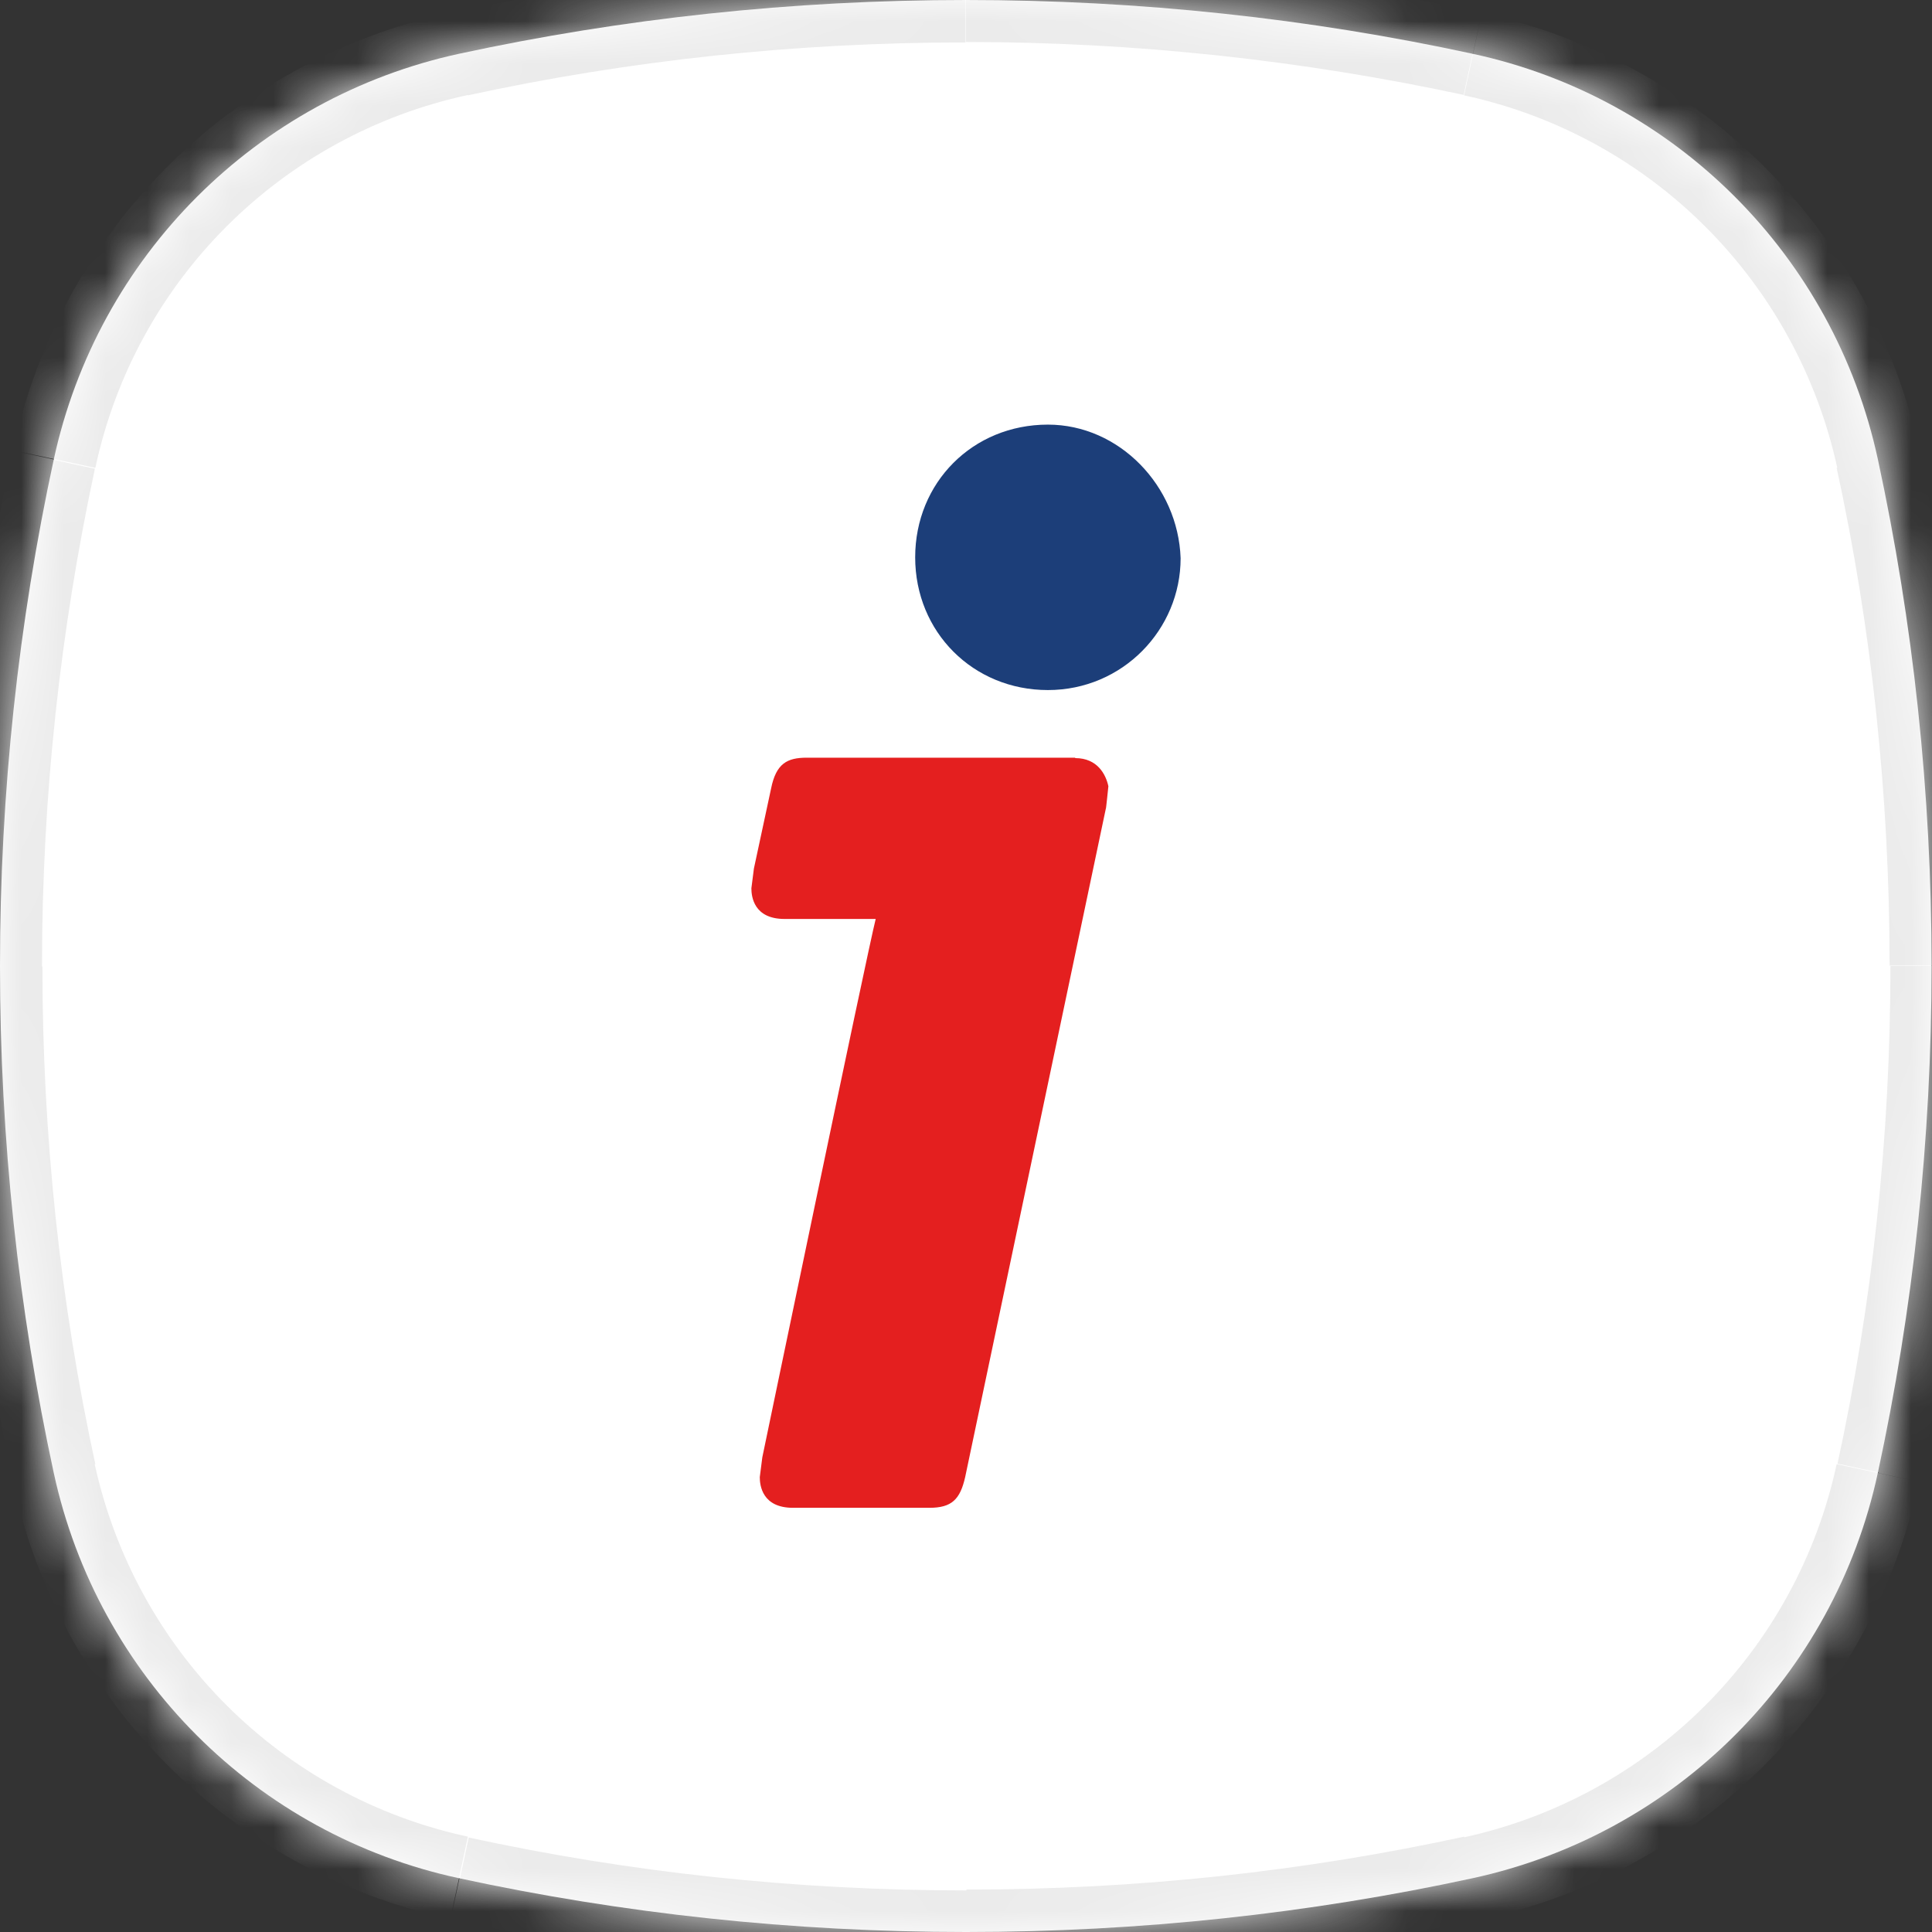
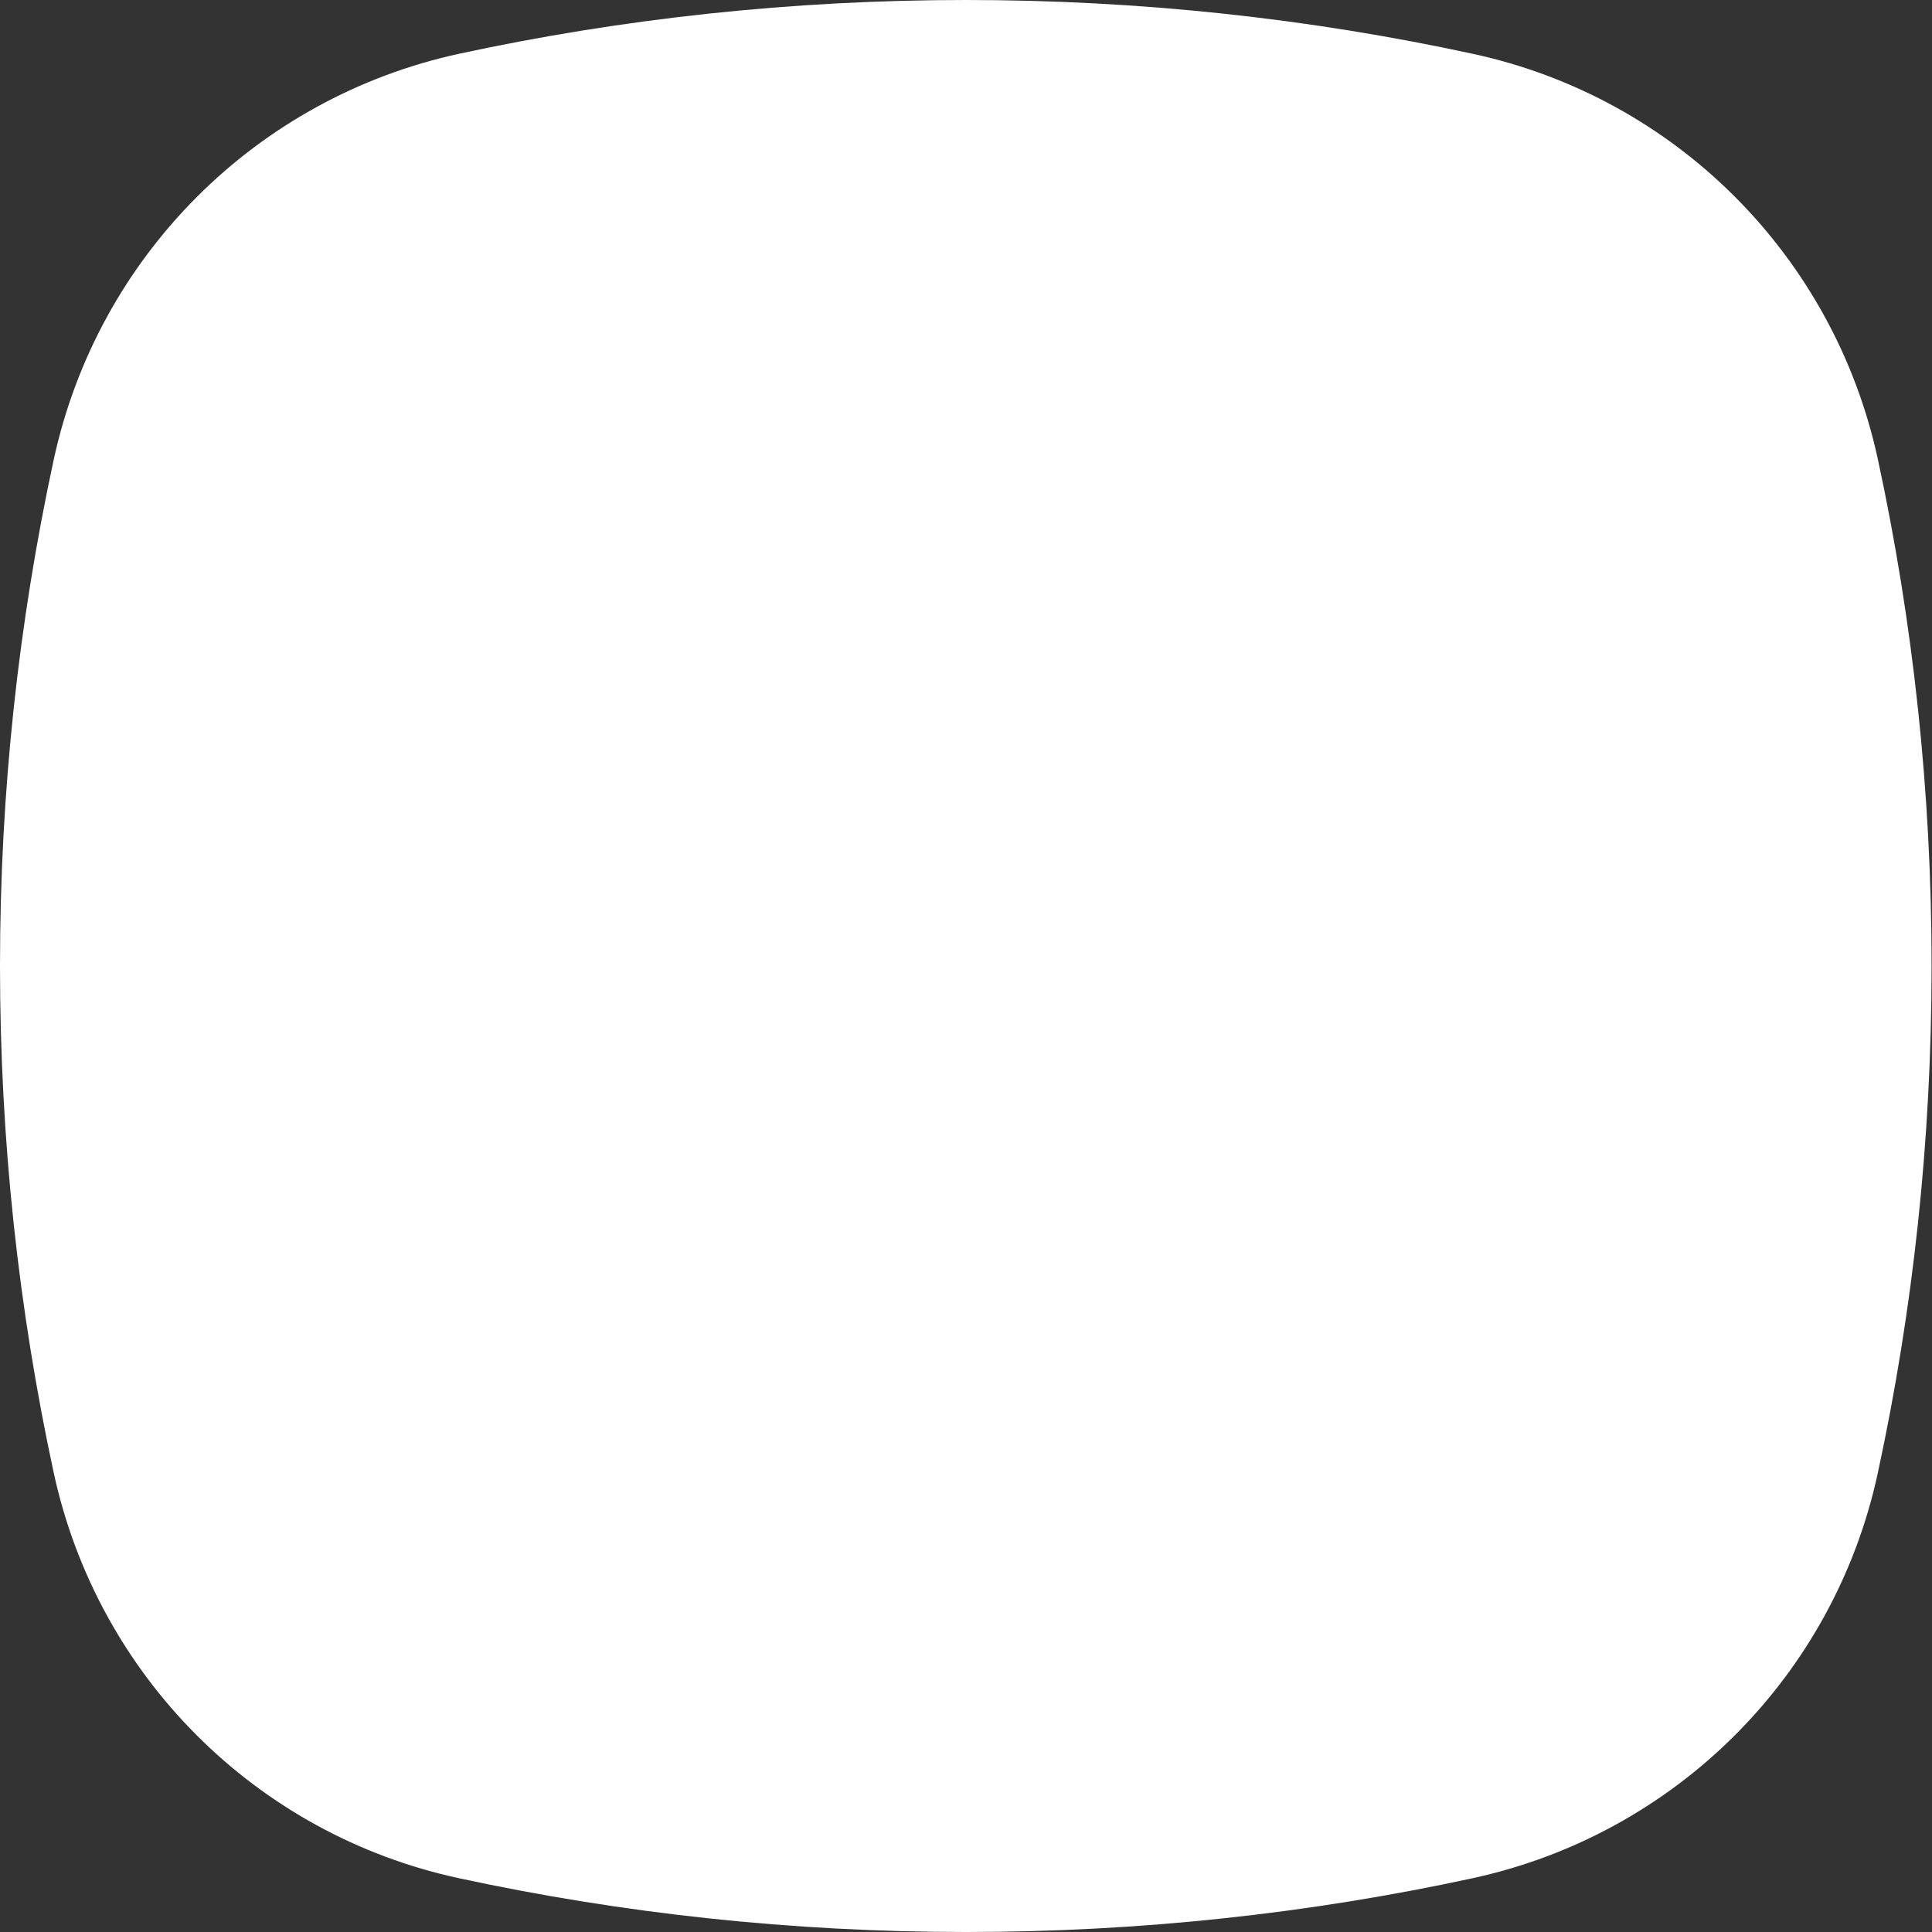
<svg xmlns="http://www.w3.org/2000/svg" id="Layer_1" data-name="Layer 1" viewBox="0 0 46 46">
  <rect x="0" y="0" width="46" height="46" fill="#333333" stroke="none" />
  <defs>
    <style> .cls-1 { mask: url(#mask); } .cls-2 { fill: #fff; fill-rule: evenodd; } .cls-3 { fill: #ebebeb; } .cls-4 { fill: #1c3e79; } .cls-5 { fill: #e41f1f; } </style>
    <mask id="mask" x="-1" y="-1" width="48" height="48" maskUnits="userSpaceOnUse">
      <g id="path-1-inside-1_4149_13456" data-name="path-1-inside-1 4149 13456">
-         <path class="cls-2" d="M35.06,44.72c4.84-1.05,8.61-4.82,9.65-9.65.84-3.89,1.28-7.92,1.28-12.07s-.44-8.18-1.28-12.07c-1.05-4.84-4.82-8.61-9.65-9.65C31.18.44,27.14,0,23,0s-8.18.44-12.07,1.28C6.1,2.33,2.33,6.1,1.28,10.94c-.84,3.89-1.28,7.92-1.28,12.06s.44,8.18,1.28,12.07c1.05,4.84,4.82,8.61,9.65,9.65,3.89.84,7.93,1.28,12.07,1.28s8.18-.44,12.06-1.28Z" />
-       </g>
+         </g>
    </mask>
  </defs>
  <path class="cls-2" d="M35.06,44.72c4.84-1.05,8.61-4.82,9.65-9.65.84-3.89,1.28-7.92,1.28-12.07s-.44-8.18-1.28-12.07c-1.05-4.84-4.82-8.61-9.65-9.65C31.18.44,27.14,0,23,0s-8.18.44-12.07,1.28C6.1,2.33,2.33,6.1,1.28,10.94c-.84,3.89-1.28,7.92-1.28,12.06s.44,8.18,1.28,12.07c1.05,4.84,4.82,8.61,9.65,9.65,3.89.84,7.93,1.28,12.07,1.28s8.18-.44,12.06-1.28Z" />
  <g class="cls-1">
    <path class="cls-3" d="M44.72,35.07l.98.21h0l-.98-.21ZM44.72,10.94l.98-.21h0s-.98.21-.98.21ZM35.07,1.28l.21-.98h0s-.21.98-.21.98ZM10.94,1.28l-.21-.98h0s.21.98.21.98ZM1.28,10.94l.98.21h0l-.98-.21ZM1.28,35.06l-.98.21h0s.98-.21.98-.21ZM10.94,44.72l.21-.98h0l-.21.98ZM35.06,44.72l.21.98c5.22-1.13,9.29-5.2,10.42-10.42l-.98-.21-.98-.21c-.96,4.45-4.43,7.92-8.89,8.89l.21.98ZM44.72,35.07l.98.21c.86-3.96,1.31-8.06,1.31-12.28h-2c0,4.07-.43,8.03-1.26,11.85l.98.21ZM46,23h1c0-4.21-.45-8.32-1.31-12.28l-.98.21-.98.21c.83,3.82,1.26,7.79,1.26,11.85h1ZM44.72,10.94l.98-.21c-1.13-5.22-5.2-9.29-10.42-10.42l-.21.98-.21.98c4.45.96,7.92,4.43,8.89,8.89l.98-.21ZM35.07,1.28l.21-.98c-3.96-.86-8.07-1.31-12.28-1.31V1c4.07,0,8.03.44,11.85,1.26l.21-.98ZM23,0V-1c-4.21,0-8.32.45-12.28,1.31l.21.98.21.98c3.82-.83,7.79-1.26,11.85-1.26V0ZM10.94,1.28l-.21-.98C5.5,1.43,1.43,5.5.31,10.72l.98.21.98.21C3.22,6.69,6.69,3.22,11.15,2.26l-.21-.98ZM1.28,10.94l-.98-.21c-.86,3.96-1.31,8.06-1.31,12.28H1c0-4.07.44-8.03,1.26-11.85l-.98-.21ZM0,23h-1c0,4.21.45,8.32,1.31,12.28l.98-.21.98-.21c-.83-3.82-1.26-7.79-1.26-11.85H0ZM1.28,35.06l-.98.21c1.13,5.22,5.2,9.29,10.42,10.42l.21-.98.21-.98c-4.45-.96-7.92-4.43-8.89-8.89l-.98.21ZM10.94,44.72l-.21.98c3.96.86,8.07,1.31,12.28,1.31v-2c-4.07,0-8.03-.43-11.85-1.26l-.21.98ZM23,46v1c4.21,0,8.32-.45,12.28-1.31l-.21-.98-.21-.98c-3.82.83-7.78,1.26-11.85,1.26v1Z" />
  </g>
  <g>
-     <path class="cls-4" d="M24.95,10.11c-1.79,0-3.16,1.38-3.16,3.16s1.38,3.16,3.16,3.16,3.16-1.44,3.16-3.14c-.06-1.72-1.46-3.18-3.16-3.18Z" />
-     <path class="cls-5" d="M25.6,18.04h-6.39c-.47,0-.73.14-.85.73l-.41,1.91-.06.47c0,.2.06.73.79.73h2.17c-.2.79-2.7,12.82-2.7,12.82l-.06.47c0,.2.06.73.79.73h3.25c.53,0,.73-.2.85-.73l3.35-15.92c0,.06.06-.53.06-.53-.06-.28-.26-.67-.79-.67Z" />
-   </g>
+     </g>
</svg>